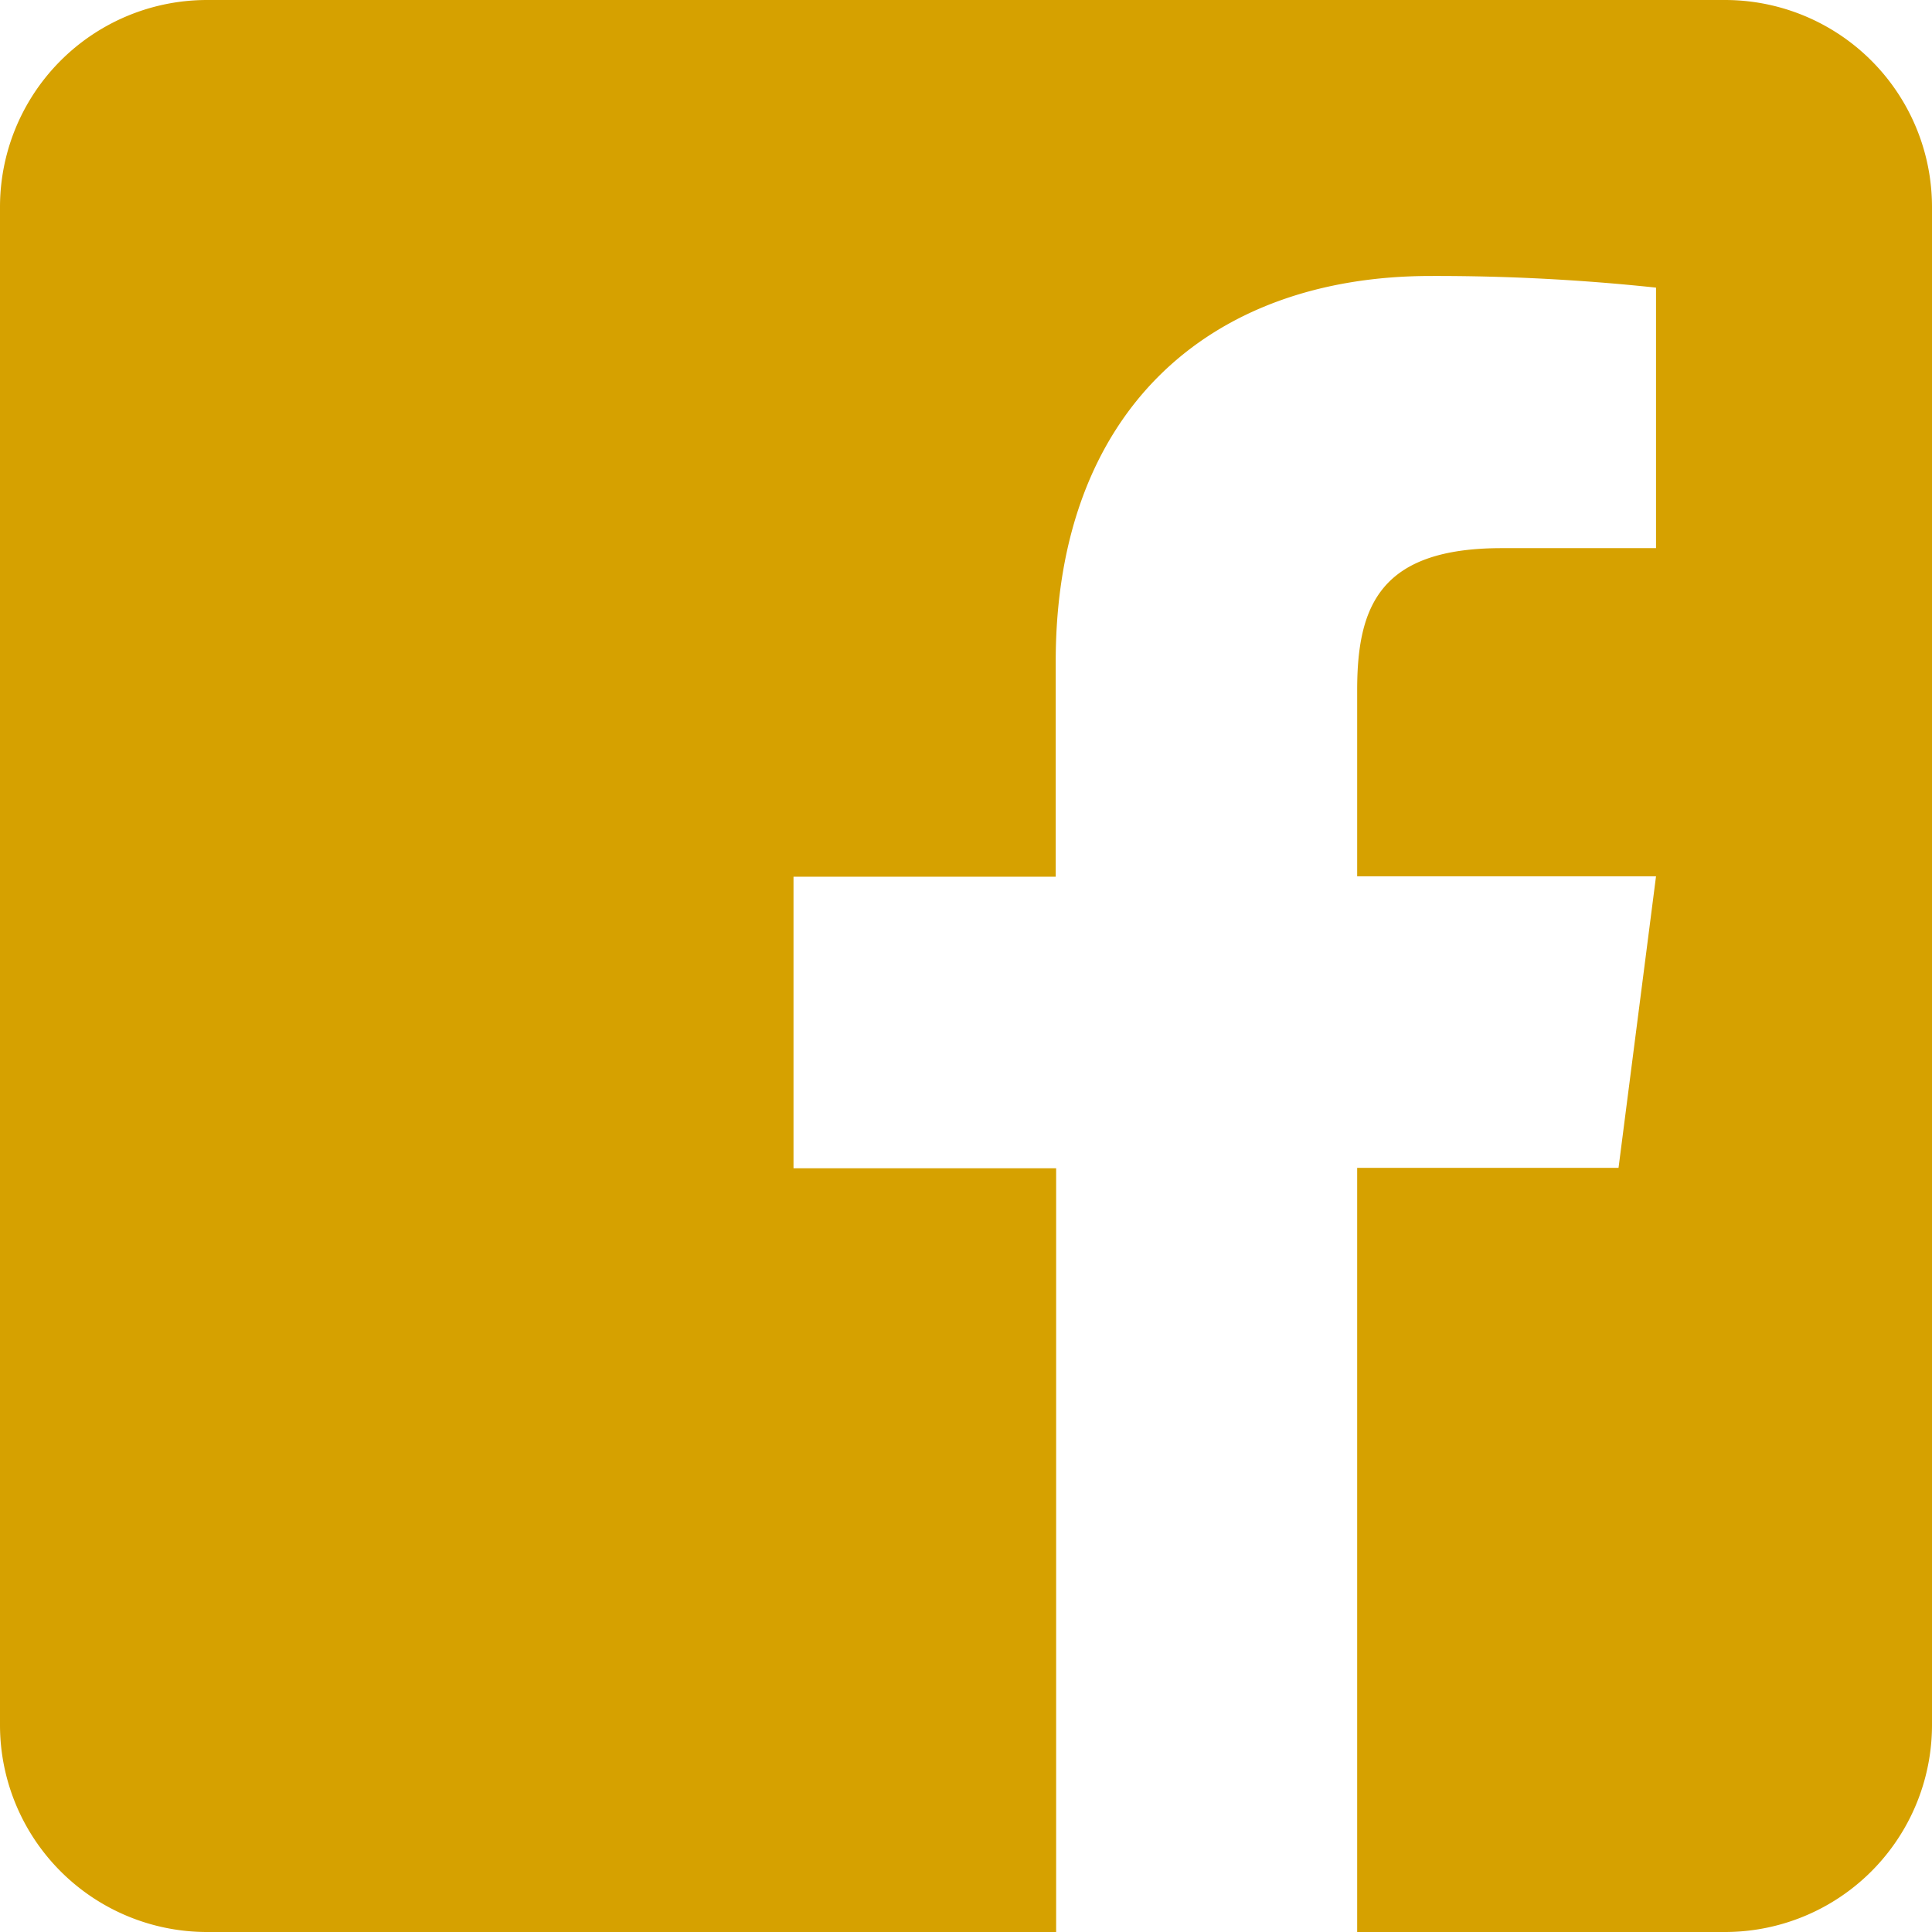
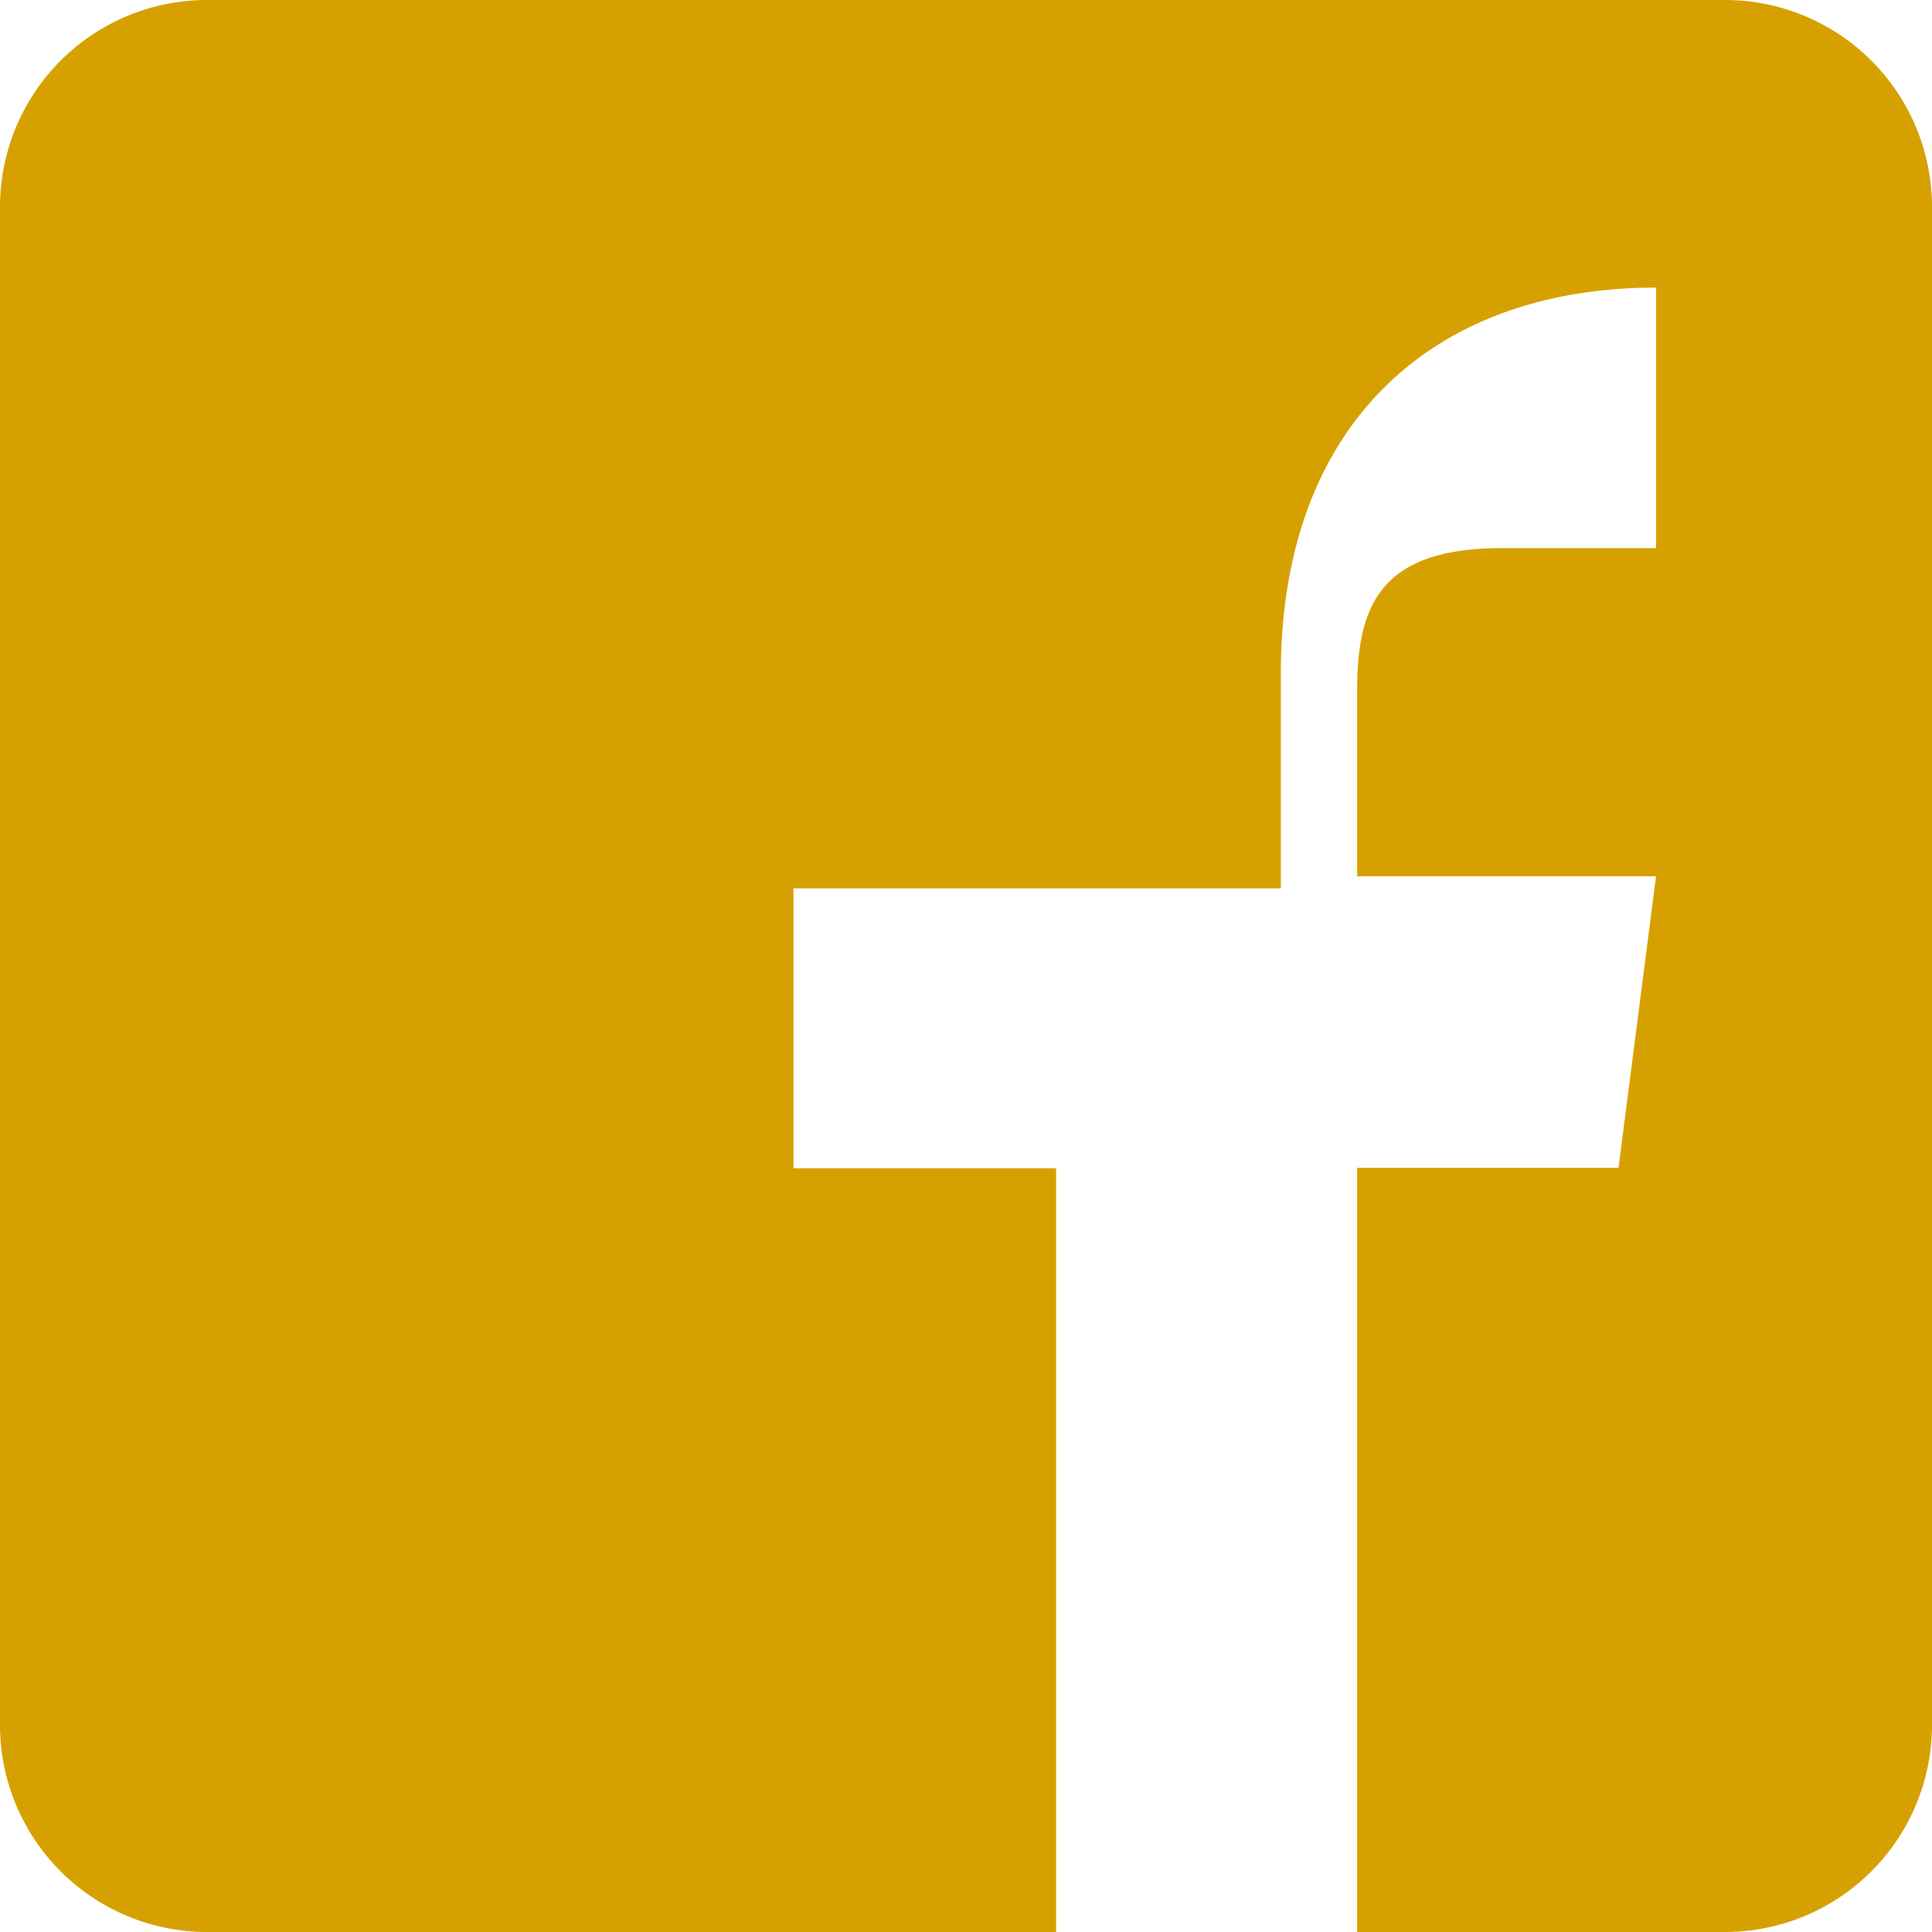
<svg xmlns="http://www.w3.org/2000/svg" width="32" height="32" viewBox="0 0 32 32">
-   <path d="M32,35.429V60.571A3.429,3.429,0,0,1,28.571,64H22.479V51.343h4.329l.621-4.829h-4.95V43.429c0-1.4.386-2.35,2.393-2.35h2.557V36.764a34.379,34.379,0,0,0-3.729-.193c-3.686,0-6.214,2.25-6.214,6.386v3.564H13.143V51.35h4.35V64H3.429A3.429,3.429,0,0,1,0,60.571V35.429A3.429,3.429,0,0,1,3.429,32H28.571A3.429,3.429,0,0,1,32,35.429Z" transform="translate(0 -32)" fill="#d6a100" />
+   <path d="M32,35.429V60.571A3.429,3.429,0,0,1,28.571,64H22.479V51.343h4.329l.621-4.829h-4.95V43.429c0-1.4.386-2.35,2.393-2.35h2.557V36.764c-3.686,0-6.214,2.25-6.214,6.386v3.564H13.143V51.35h4.35V64H3.429A3.429,3.429,0,0,1,0,60.571V35.429A3.429,3.429,0,0,1,3.429,32H28.571A3.429,3.429,0,0,1,32,35.429Z" transform="translate(0 -32)" fill="#d6a100" />
</svg>